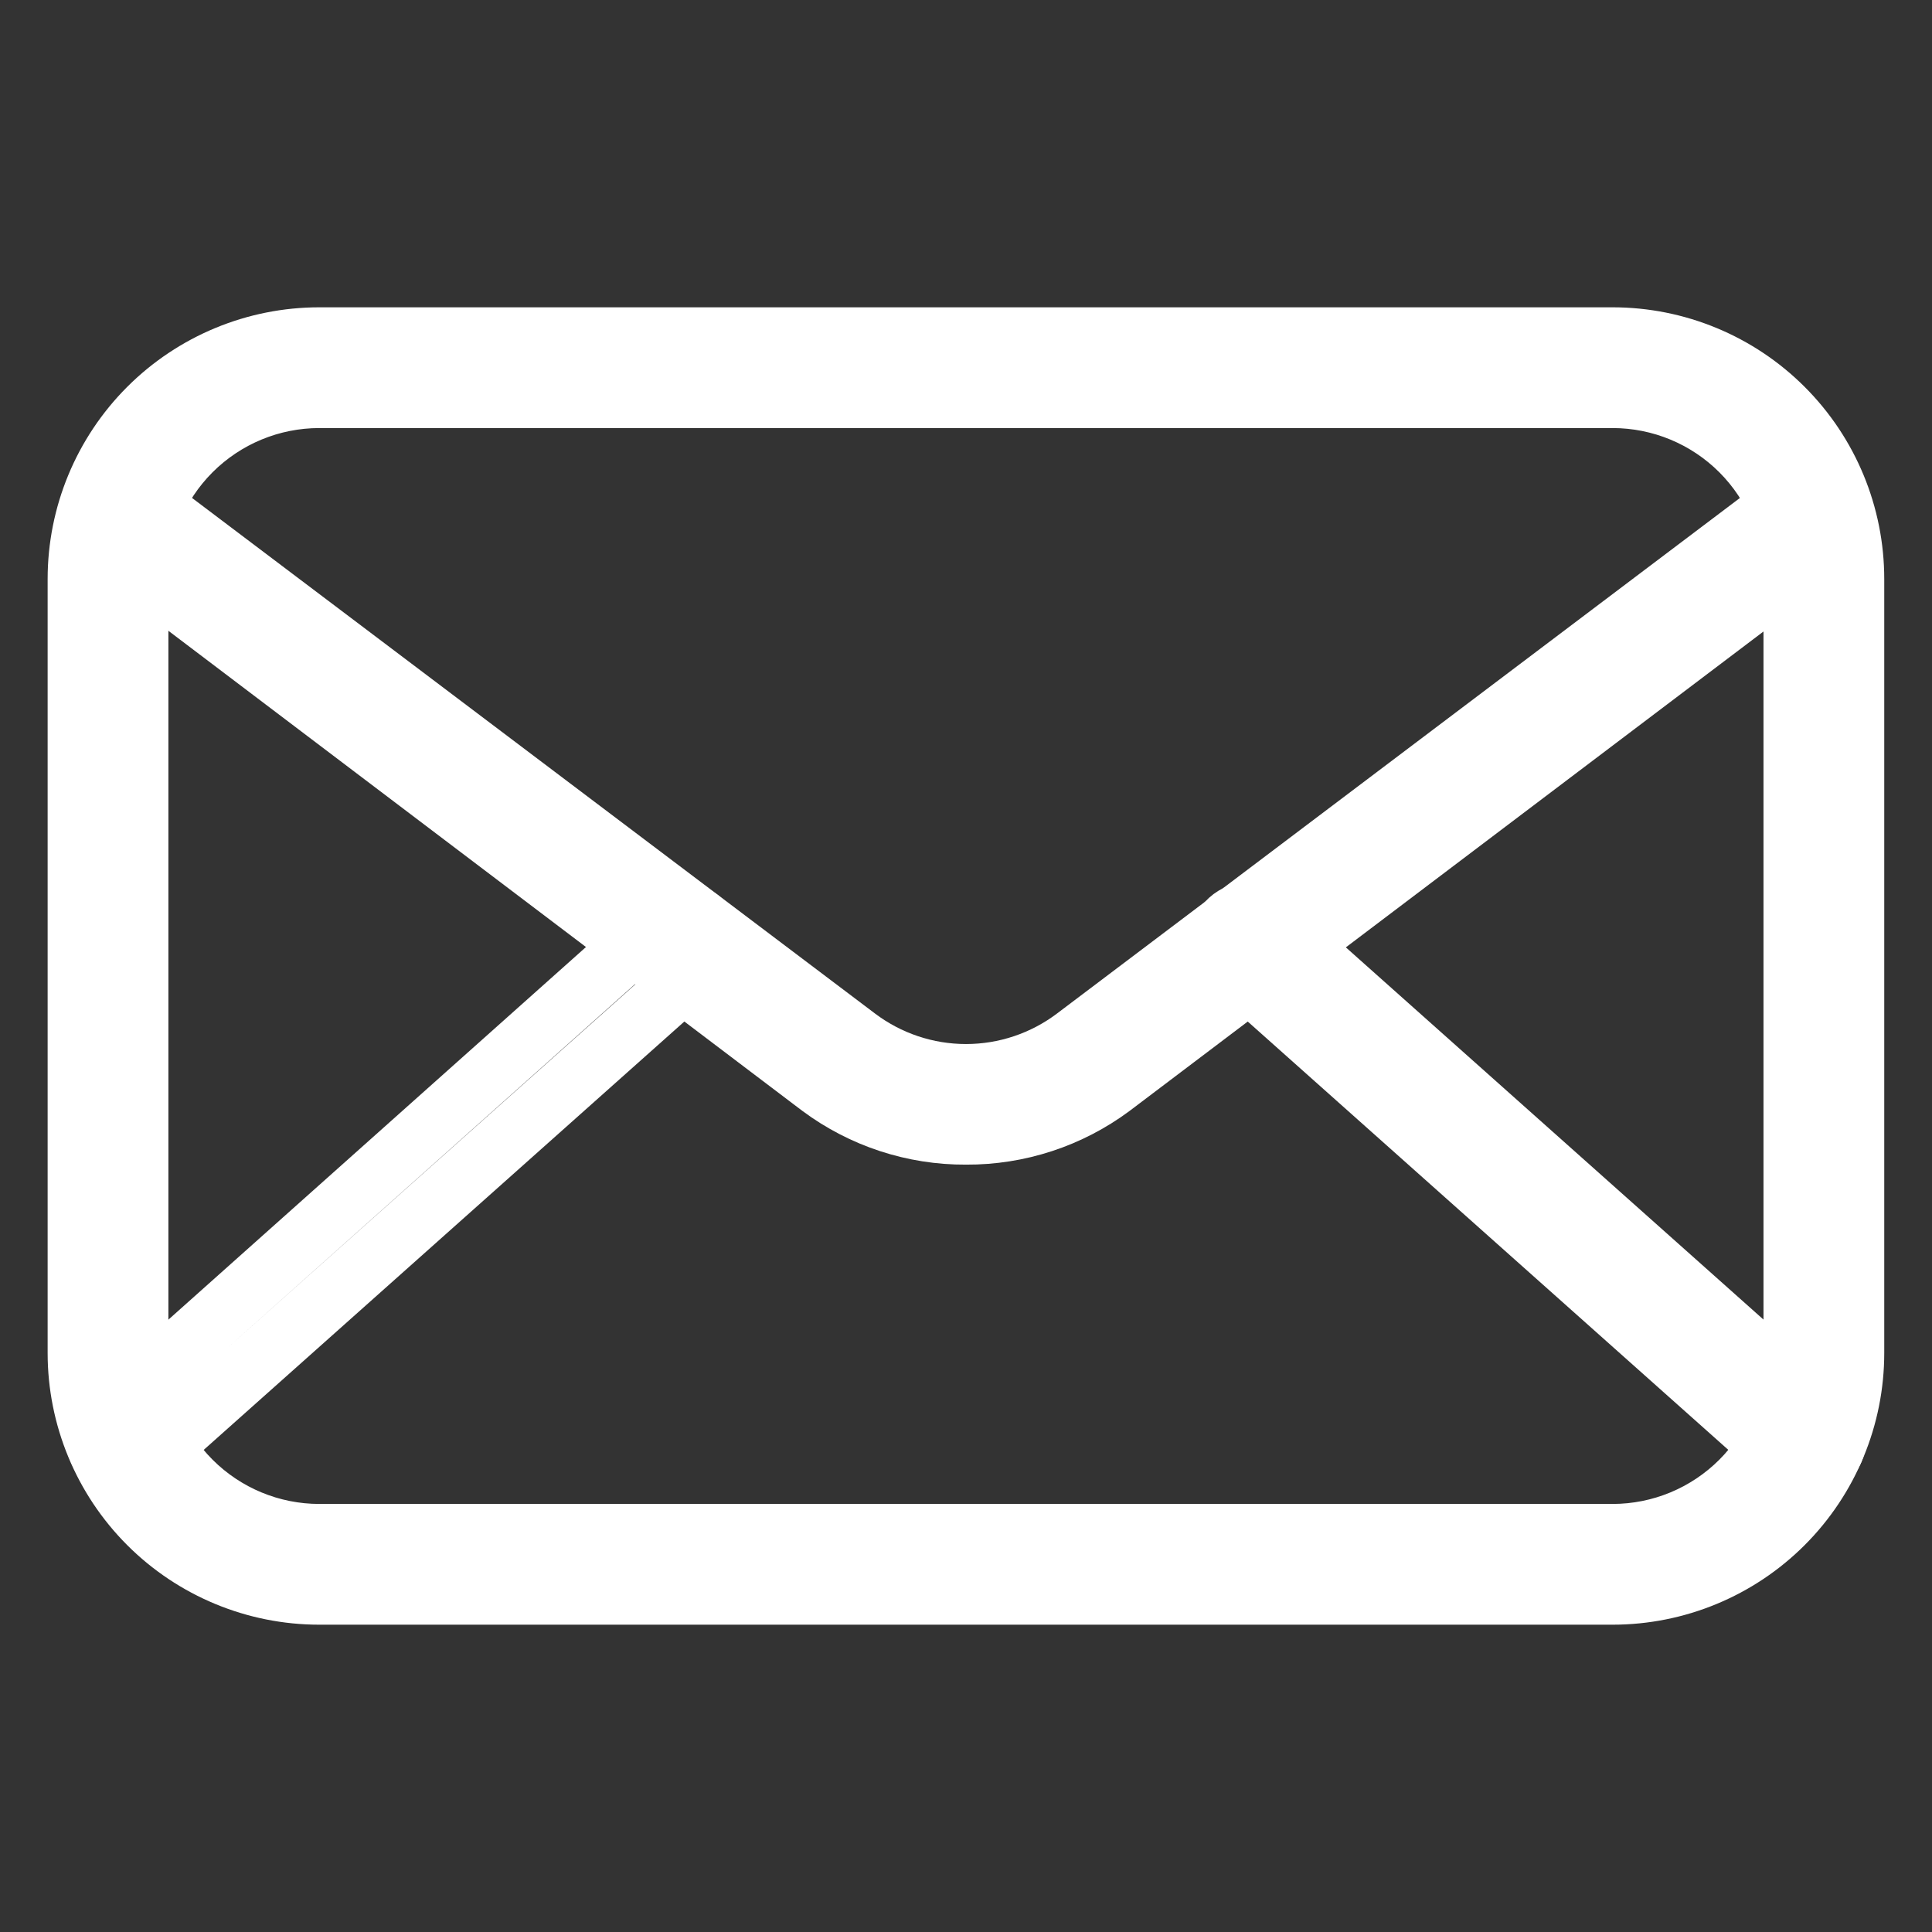
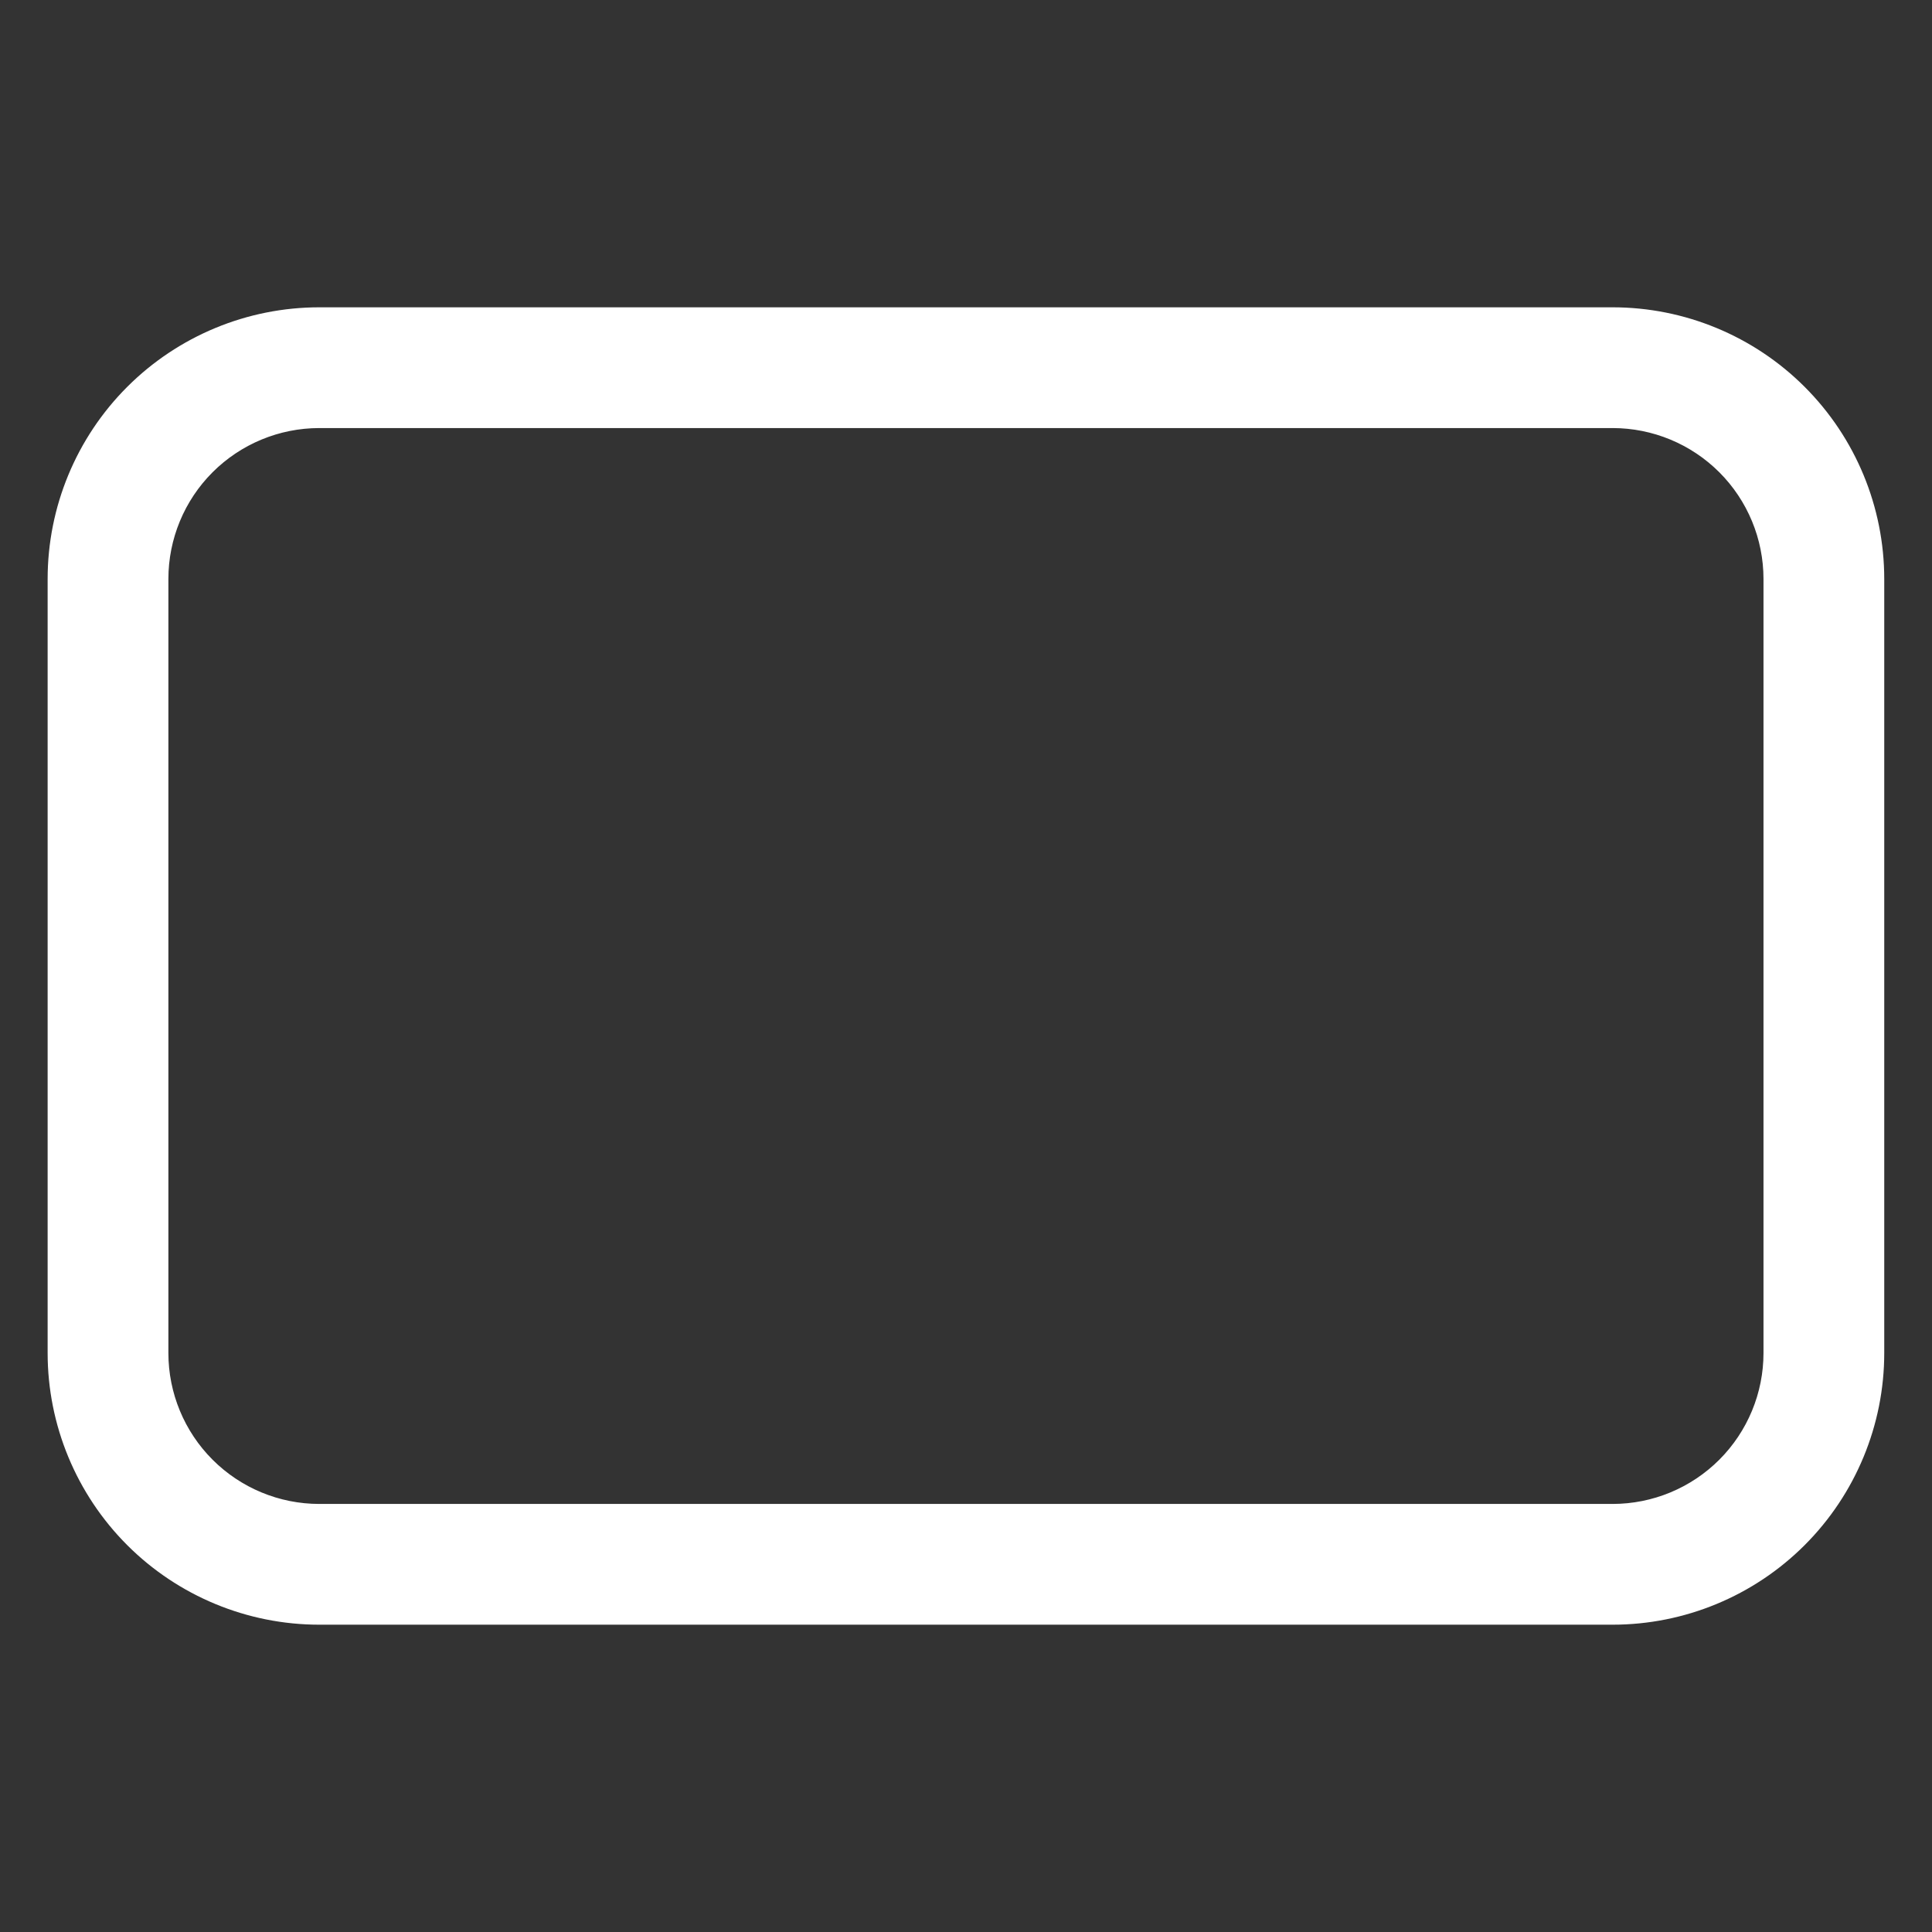
<svg xmlns="http://www.w3.org/2000/svg" width="64" height="64" viewBox="0 0 64 64" fill="none">
  <rect x="0" y="0" width="64" height="64" fill="#333333" stroke="none" />
  <path d="M53.418 52.82H10.578C8.456 52.82 6.422 51.977 4.921 50.477C3.421 48.976 2.578 46.941 2.578 44.82V19.18C2.578 17.058 3.421 15.023 4.921 13.523C6.422 12.023 8.456 11.18 10.578 11.18H53.418C55.54 11.18 57.575 12.023 59.075 13.523C60.575 15.023 61.418 17.058 61.418 19.18V44.82C61.418 46.941 60.575 48.976 59.075 50.477C57.575 51.977 55.54 52.82 53.418 52.82ZM10.578 13.18C8.987 13.18 7.461 13.812 6.335 14.937C5.21 16.062 4.578 17.588 4.578 19.18V44.82C4.578 46.411 5.21 47.937 6.335 49.062C7.461 50.188 8.987 50.82 10.578 50.82H53.418C55.009 50.82 56.535 50.188 57.661 49.062C58.786 47.937 59.418 46.411 59.418 44.82V19.18C59.418 17.588 58.786 16.062 57.661 14.937C56.535 13.812 55.009 13.18 53.418 13.18H10.578Z" fill="white" stroke="white" stroke-width="2" />
-   <path d="M32 37.58C30.265 37.59 28.573 37.035 27.18 36L3.82 18.31C3.694 18.241 3.584 18.147 3.498 18.032C3.412 17.918 3.351 17.787 3.32 17.647C3.29 17.507 3.289 17.362 3.319 17.222C3.349 17.082 3.408 16.95 3.494 16.835C3.579 16.72 3.688 16.624 3.814 16.555C3.939 16.486 4.078 16.445 4.221 16.434C4.364 16.423 4.507 16.443 4.641 16.492C4.776 16.541 4.898 16.619 5 16.72L28.38 34.37C29.422 35.158 30.693 35.585 32 35.585C33.307 35.585 34.578 35.158 35.62 34.37L59 16.72C59.104 16.633 59.224 16.569 59.353 16.53C59.483 16.491 59.619 16.479 59.753 16.494C59.887 16.509 60.017 16.552 60.134 16.618C60.252 16.685 60.354 16.775 60.436 16.882C60.518 16.99 60.577 17.113 60.61 17.244C60.643 17.375 60.649 17.511 60.628 17.644C60.607 17.778 60.559 17.905 60.487 18.02C60.415 18.134 60.321 18.233 60.21 18.31L36.82 36C35.427 37.035 33.736 37.59 32 37.58Z" fill="white" stroke="white" stroke-width="2" />
-   <path d="M4.171 48.64C3.97 48.637 3.775 48.574 3.61 48.459C3.446 48.344 3.32 48.182 3.249 47.994C3.177 47.807 3.164 47.602 3.211 47.407C3.258 47.211 3.362 47.035 3.511 46.9L21.901 30.49C22.101 30.313 22.363 30.224 22.63 30.241C22.896 30.257 23.145 30.379 23.321 30.58C23.497 30.78 23.587 31.042 23.57 31.308C23.553 31.575 23.431 31.823 23.231 32L4.841 48.39C4.656 48.553 4.418 48.642 4.171 48.64ZM59.831 48.64C59.585 48.642 59.346 48.553 59.161 48.39L40.771 32C40.665 31.915 40.578 31.809 40.514 31.689C40.45 31.569 40.412 31.438 40.4 31.302C40.389 31.167 40.406 31.031 40.449 30.902C40.492 30.774 40.56 30.655 40.651 30.554C40.741 30.453 40.851 30.371 40.974 30.313C41.097 30.256 41.231 30.224 41.367 30.22C41.502 30.216 41.637 30.24 41.764 30.289C41.89 30.339 42.005 30.414 42.101 30.51L60.491 46.9C60.688 47.076 60.807 47.324 60.822 47.588C60.837 47.852 60.747 48.112 60.571 48.31C60.478 48.413 60.363 48.496 60.236 48.553C60.108 48.61 59.971 48.639 59.831 48.64Z" stroke="white" stroke-width="2" />
</svg>